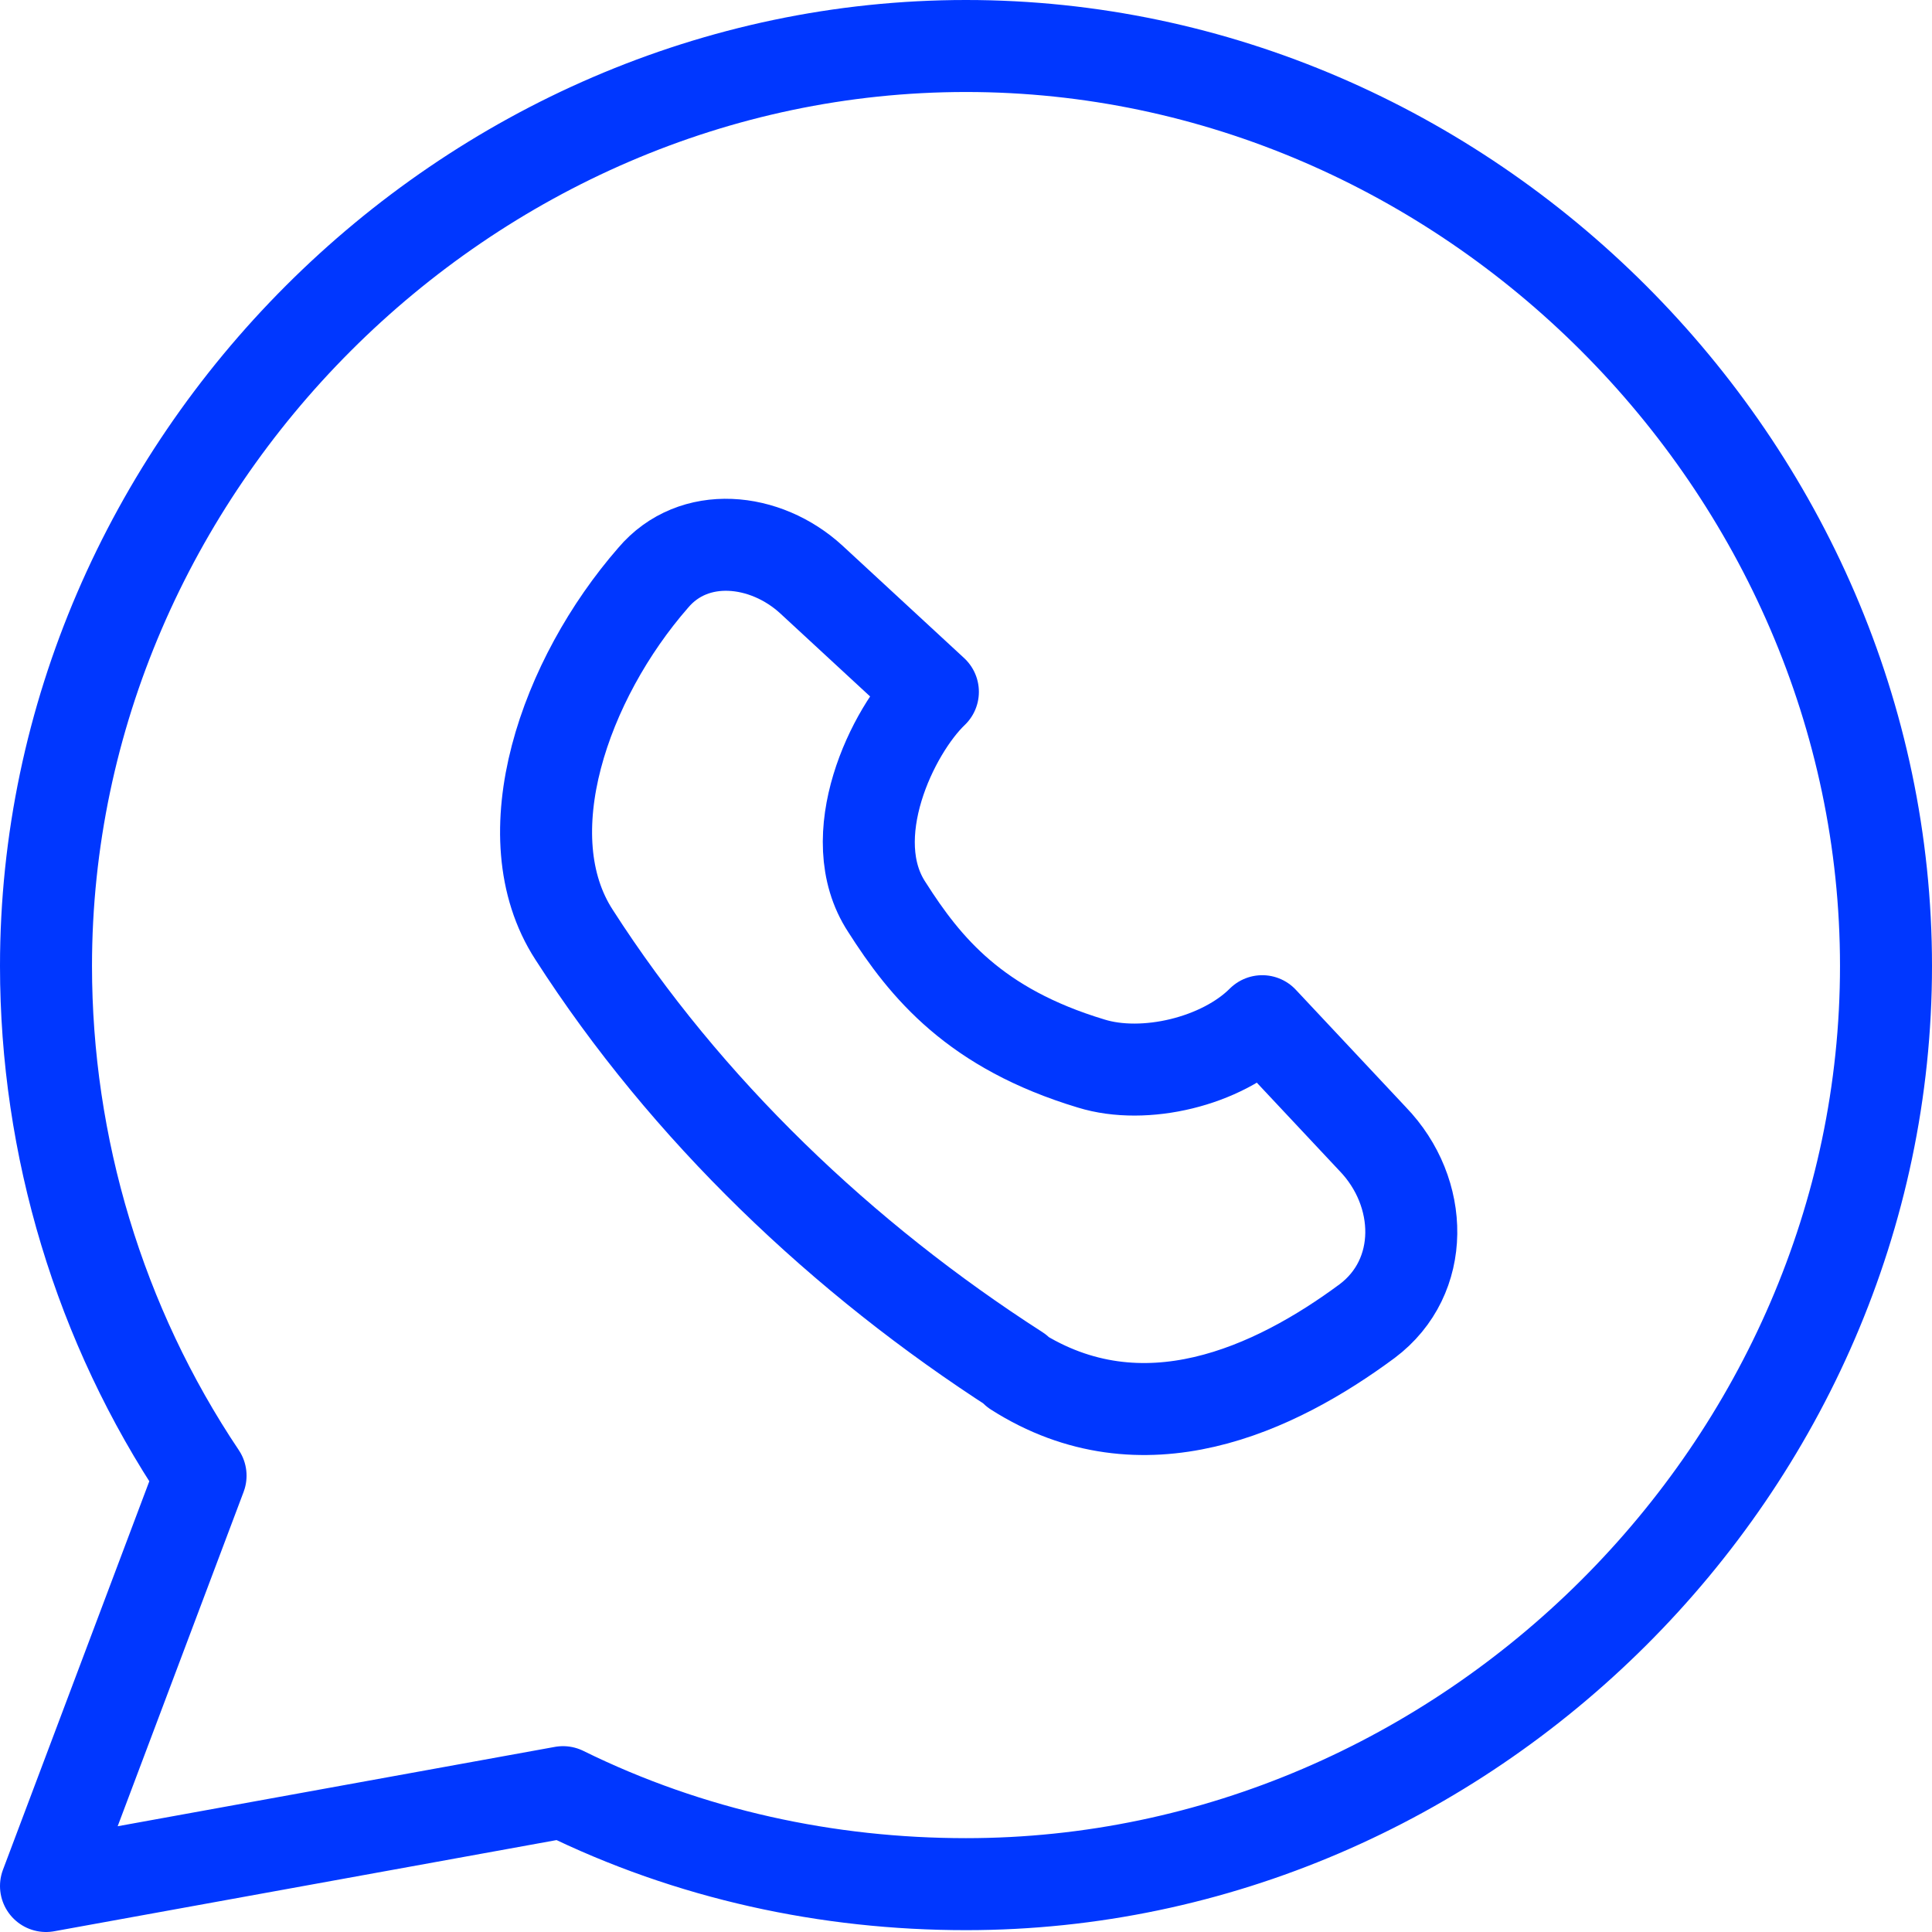
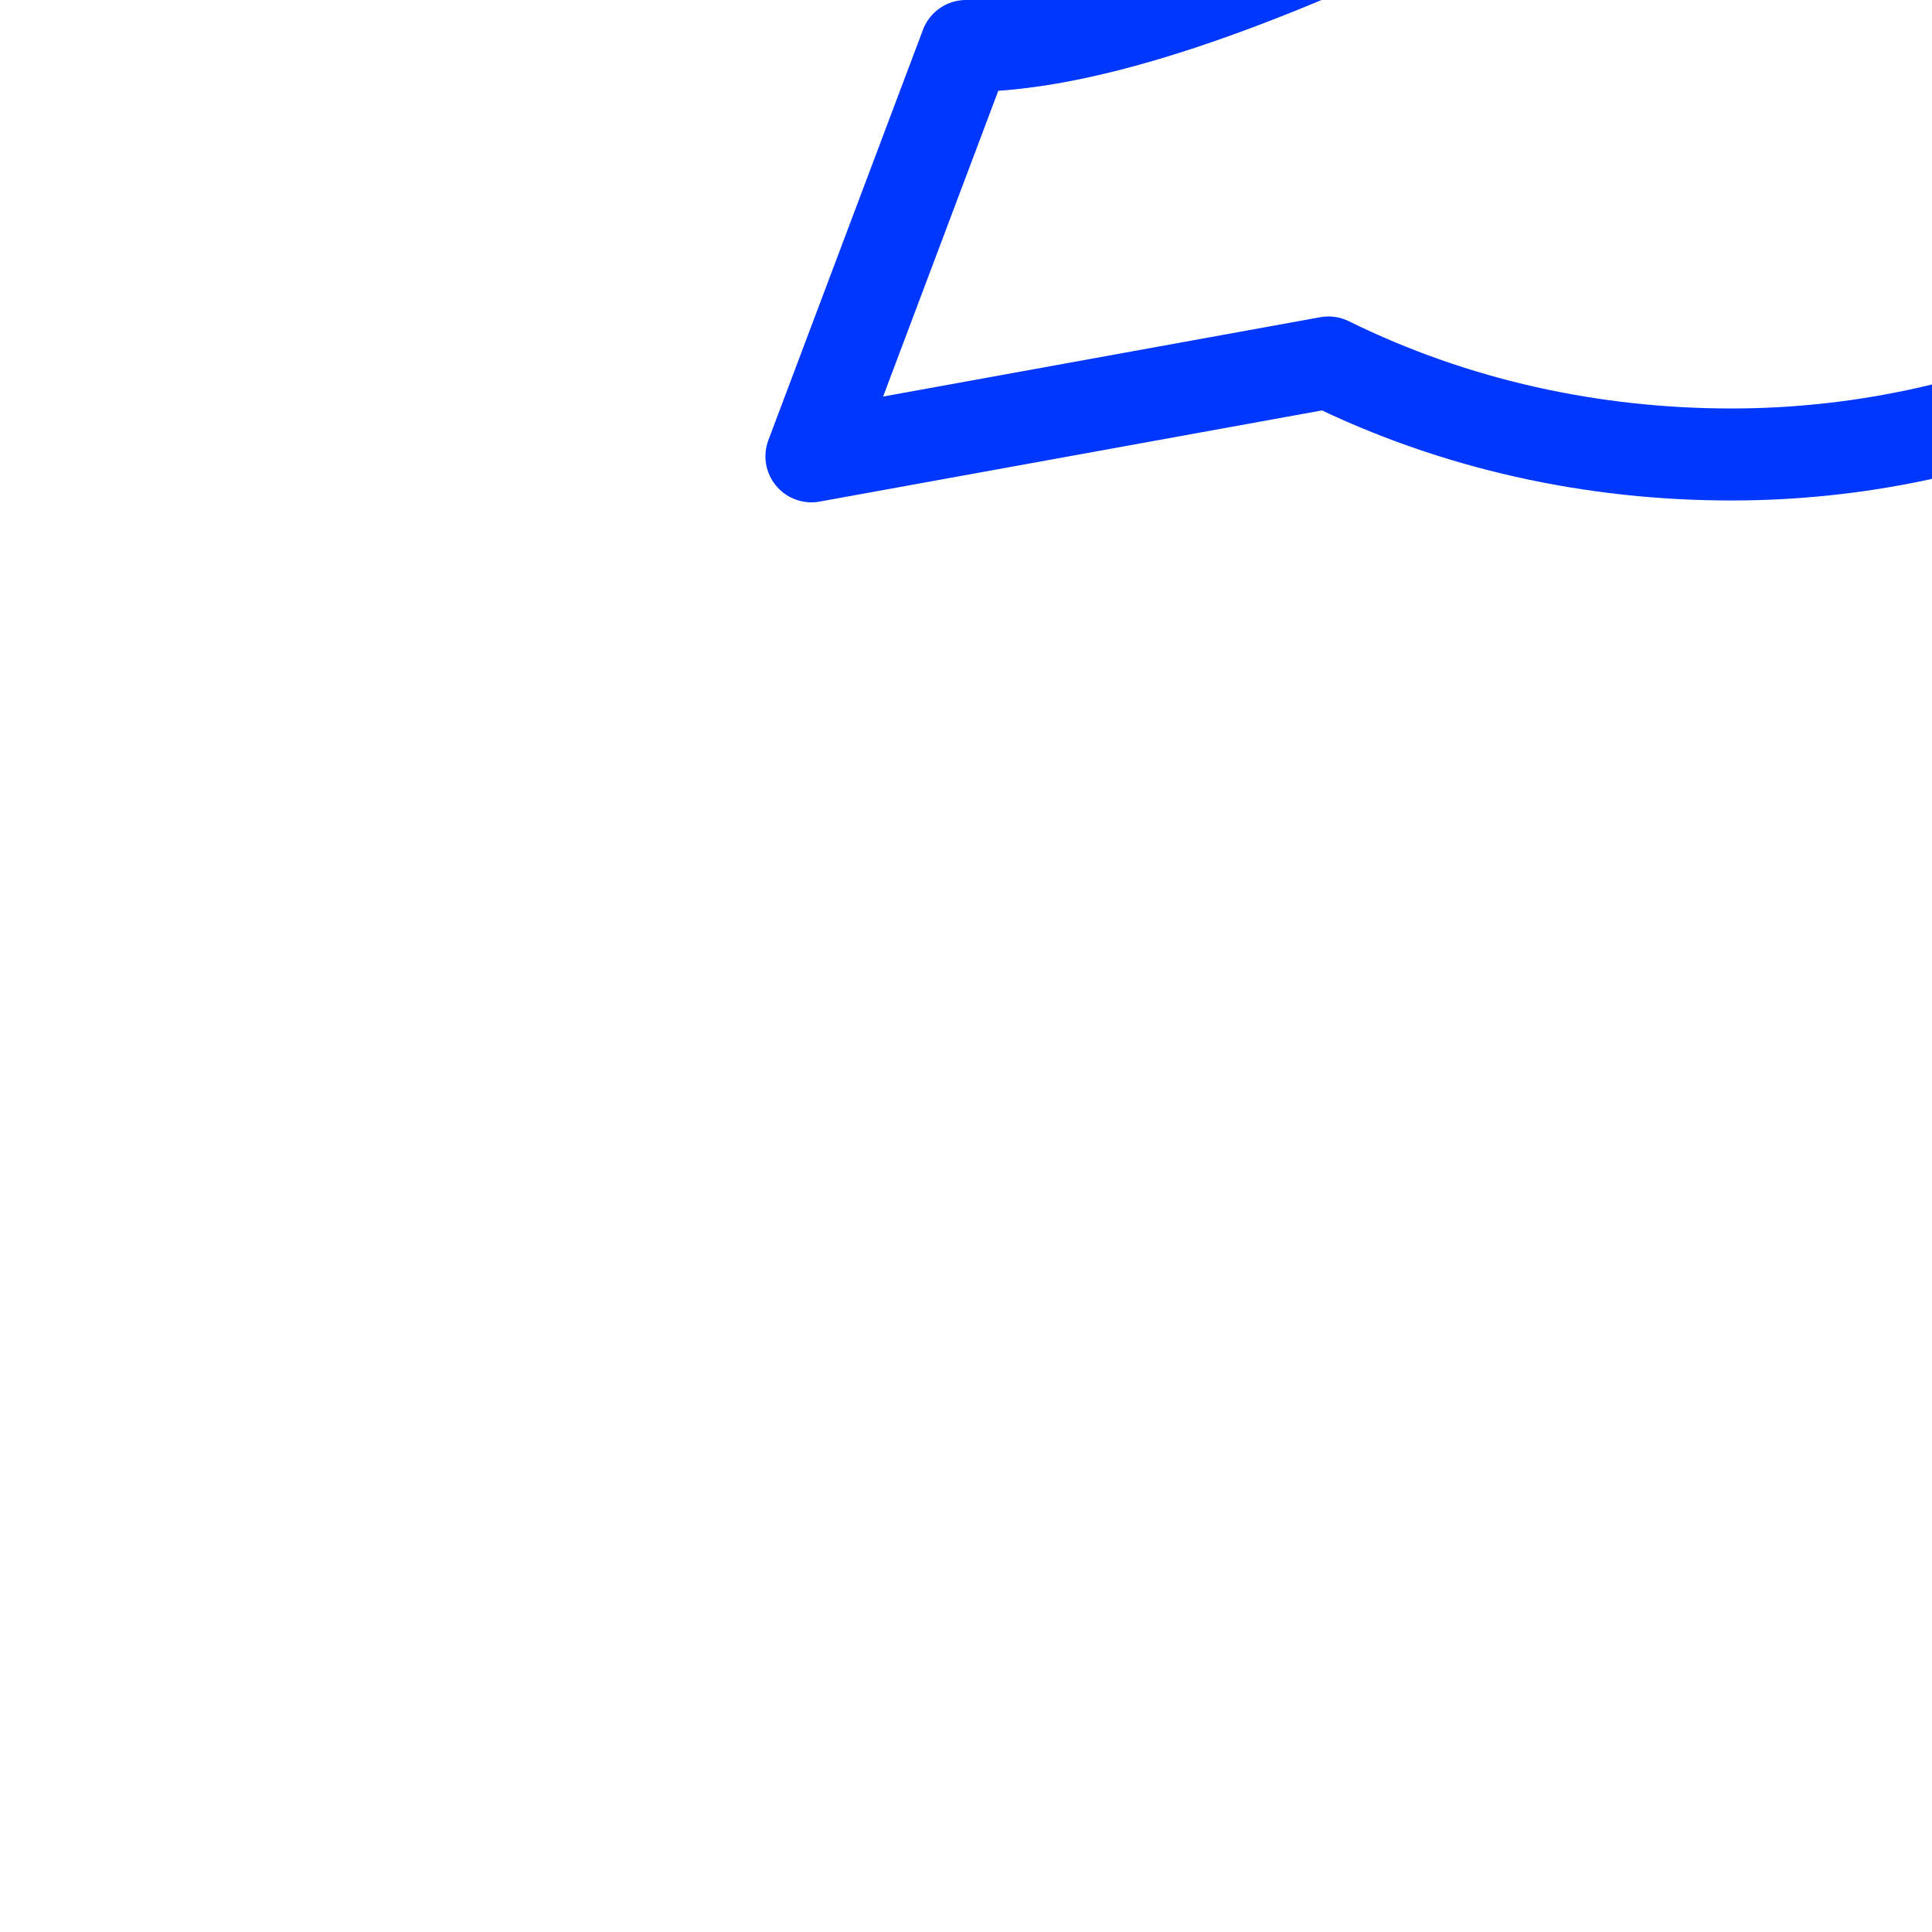
<svg xmlns="http://www.w3.org/2000/svg" id="Whatsapp-Logo--Streamline-Core-Neon" width="10.5" height="10.5" version="1.1" viewBox="0 0 10.5 10.5">
  <defs>
    <style> .st0 { fill: none; stroke: #0037ff; stroke-linecap: round; stroke-linejoin: round; stroke-width: .5px; } </style>
  </defs>
  <g id="whatsapp">
-     <path id="Vector" class="st0" d="M5.25.25c-2.72,0-5,2.28-5,5,0,.98.29,1.95.84,2.77l-.84,2.23,2.81-.51c.69.34,1.44.5,2.19.5,2.72,0,5-2.27,5-4.99S7.97.25,5.25.25Z" />
-     <path id="Vector_596" class="st0" d="M5.52,7.45c.69.44,1.41.1,1.91-.27.32-.24.31-.7.03-.99l-.6-.64c-.22.22-.64.32-.93.23-.63-.19-.9-.52-1.11-.85-.25-.38.03-.96.25-1.17l-.66-.61c-.25-.23-.64-.27-.86-.01-.48.55-.78,1.4-.43,1.94.61.95,1.46,1.76,2.41,2.37Z" />
+     <path id="Vector" class="st0" d="M5.25.25l-.84,2.23,2.81-.51c.69.34,1.44.5,2.19.5,2.72,0,5-2.27,5-4.99S7.97.25,5.25.25Z" />
  </g>
</svg>